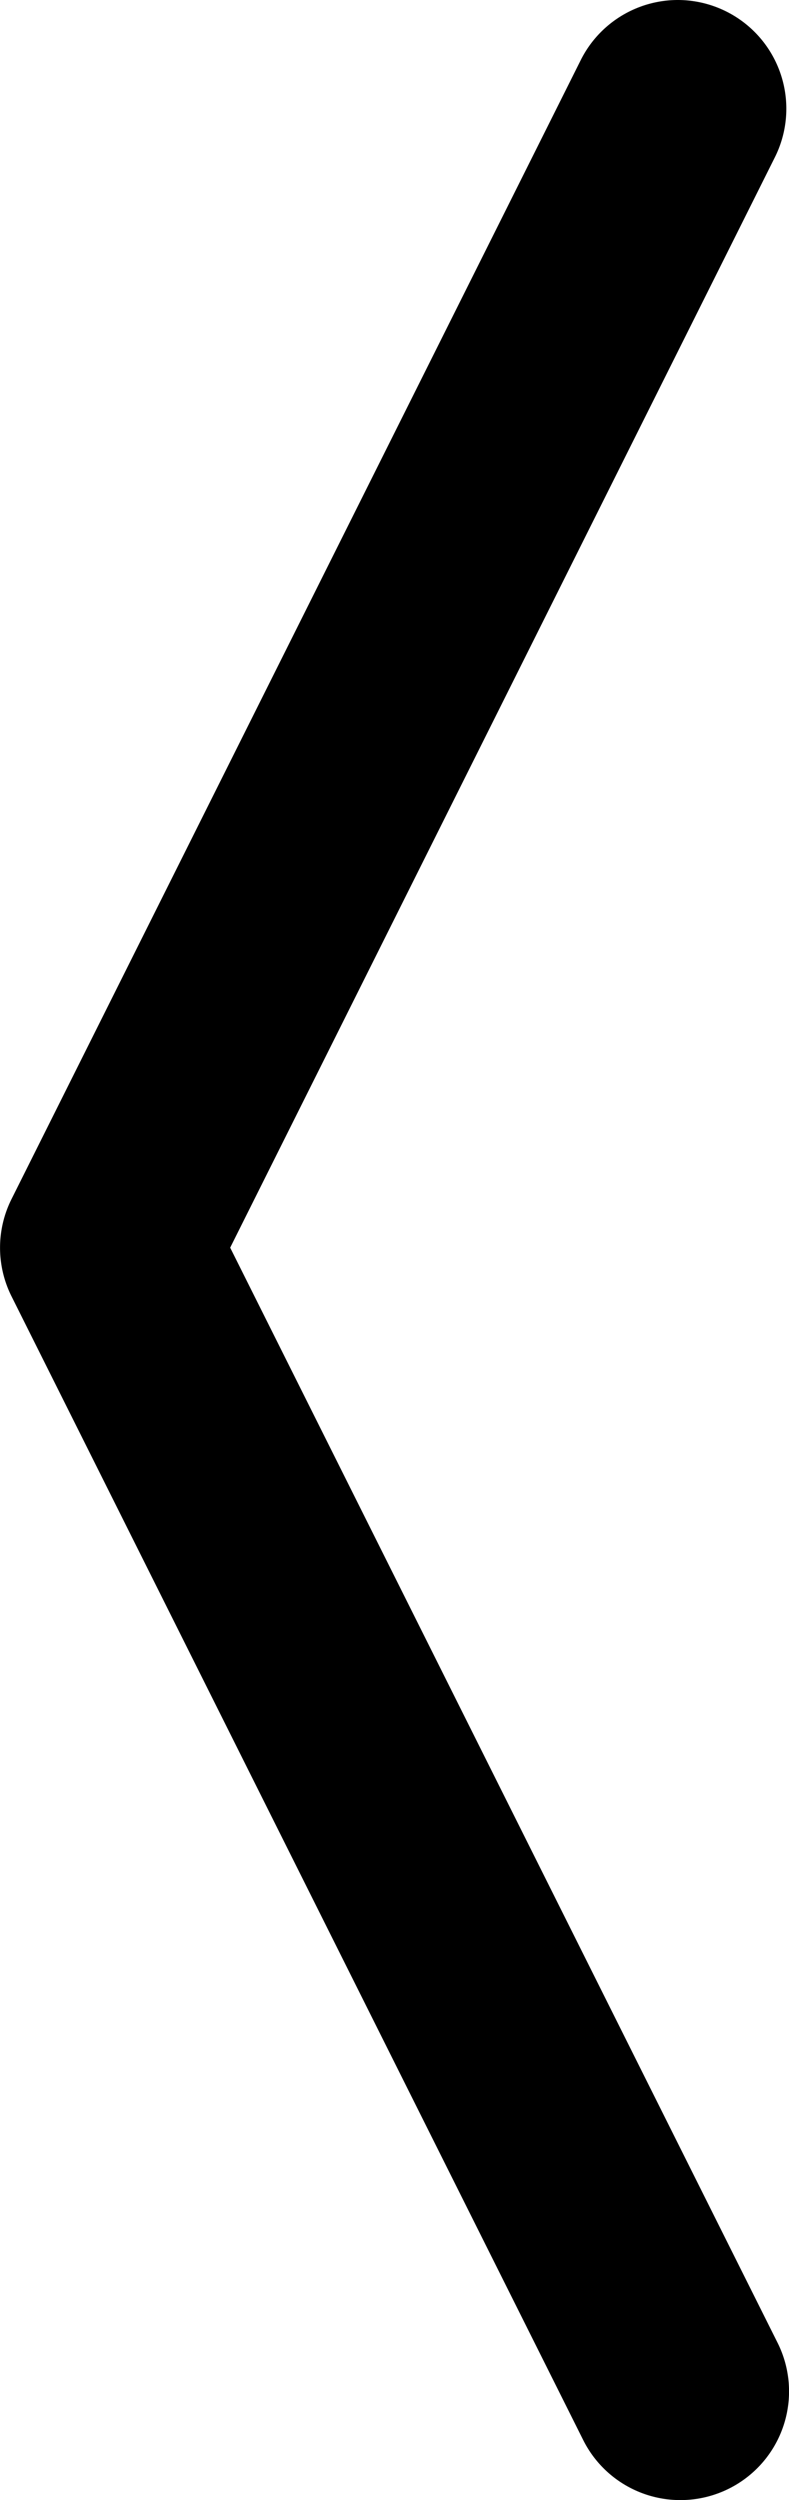
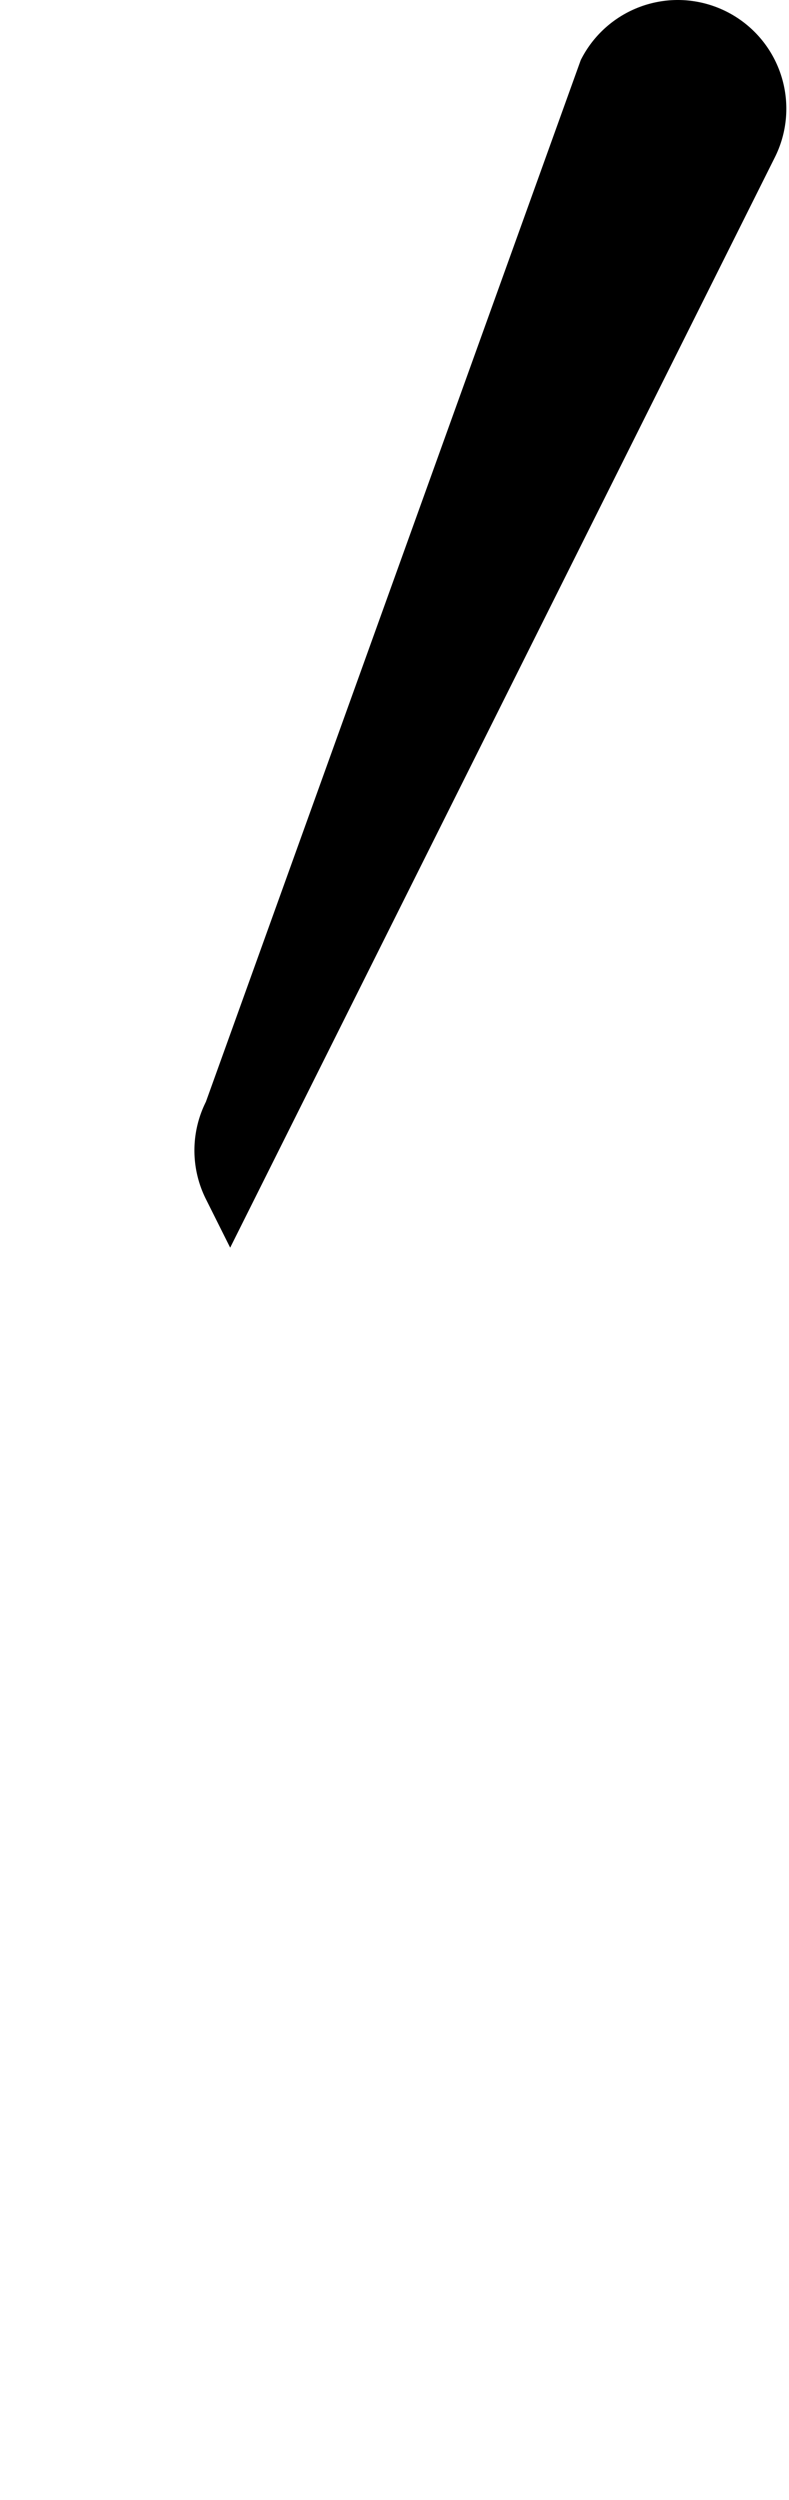
<svg xmlns="http://www.w3.org/2000/svg" viewBox="0 0 83.5 264.51">
  <title>arrow-left</title>
  <g id="Capa_2" data-name="Capa 2">
    <g id="Capa_1-2" data-name="Capa 1">
-       <path d="M71.76,0A11.5,11.5,0,0,1,82,16.65L24.36,132,82.29,247.86a11.5,11.5,0,0,1-20.57,10.29l-60.5-121a11.5,11.5,0,0,1,0-10.29L61.46,6.36A11.5,11.5,0,0,1,71.76,0Z" />
+       <path d="M71.76,0A11.5,11.5,0,0,1,82,16.65L24.36,132,82.29,247.86l-60.5-121a11.5,11.5,0,0,1,0-10.29L61.46,6.36A11.5,11.5,0,0,1,71.76,0Z" />
    </g>
  </g>
</svg>